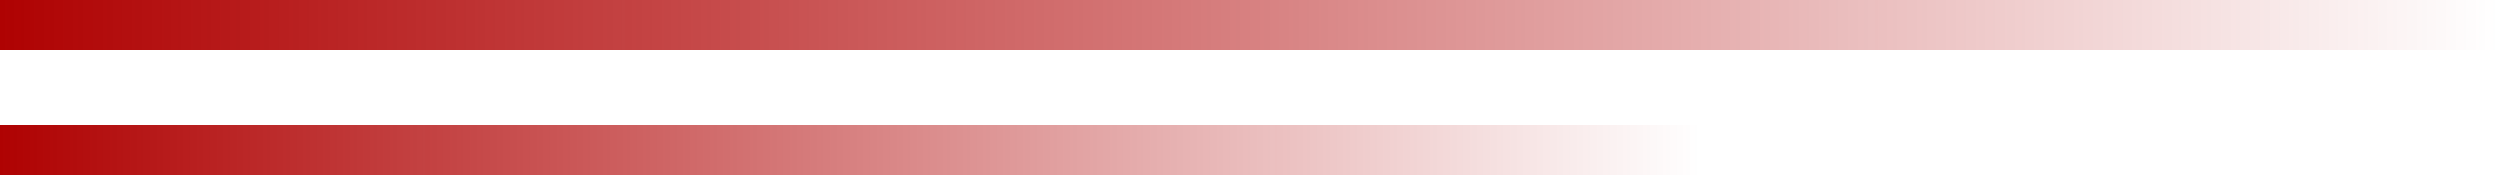
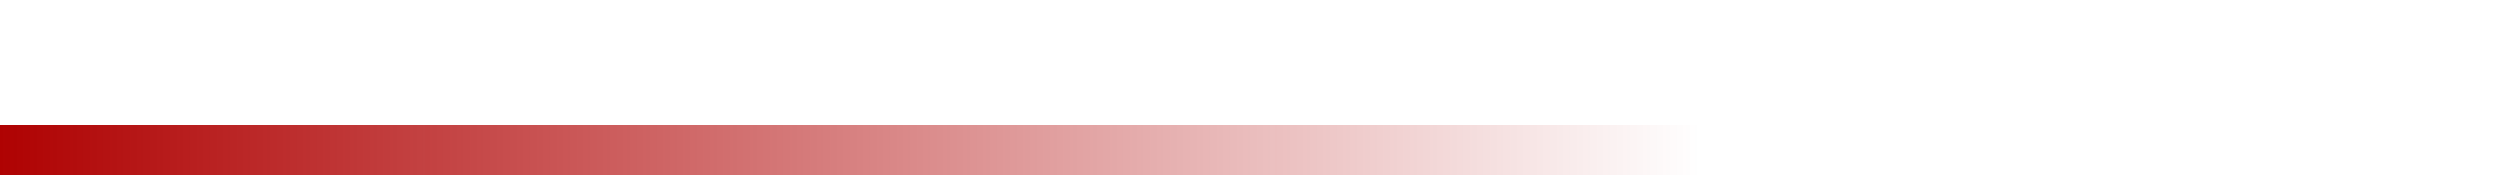
<svg xmlns="http://www.w3.org/2000/svg" width="100" height="7" viewBox="0 0 100 7" fill="none">
-   <rect width="100" height="2" transform="matrix(-1 0 0 1 100 0)" fill="url(#paint0_linear_81_320)" />
  <rect width="68" height="2" transform="matrix(-1 0 0 1 68 5)" fill="url(#paint1_linear_81_320)" />
  <defs>
    <linearGradient id="paint0_linear_81_320" x1="0" y1="1" x2="100" y2="1" gradientUnits="userSpaceOnUse">
      <stop stop-color="#AF0202" stop-opacity="0" />
      <stop offset="1" stop-color="#AF0202" />
    </linearGradient>
    <linearGradient id="paint1_linear_81_320" x1="0" y1="1" x2="68" y2="1" gradientUnits="userSpaceOnUse">
      <stop stop-color="#AF0202" stop-opacity="0" />
      <stop offset="1" stop-color="#AF0202" />
    </linearGradient>
  </defs>
</svg>